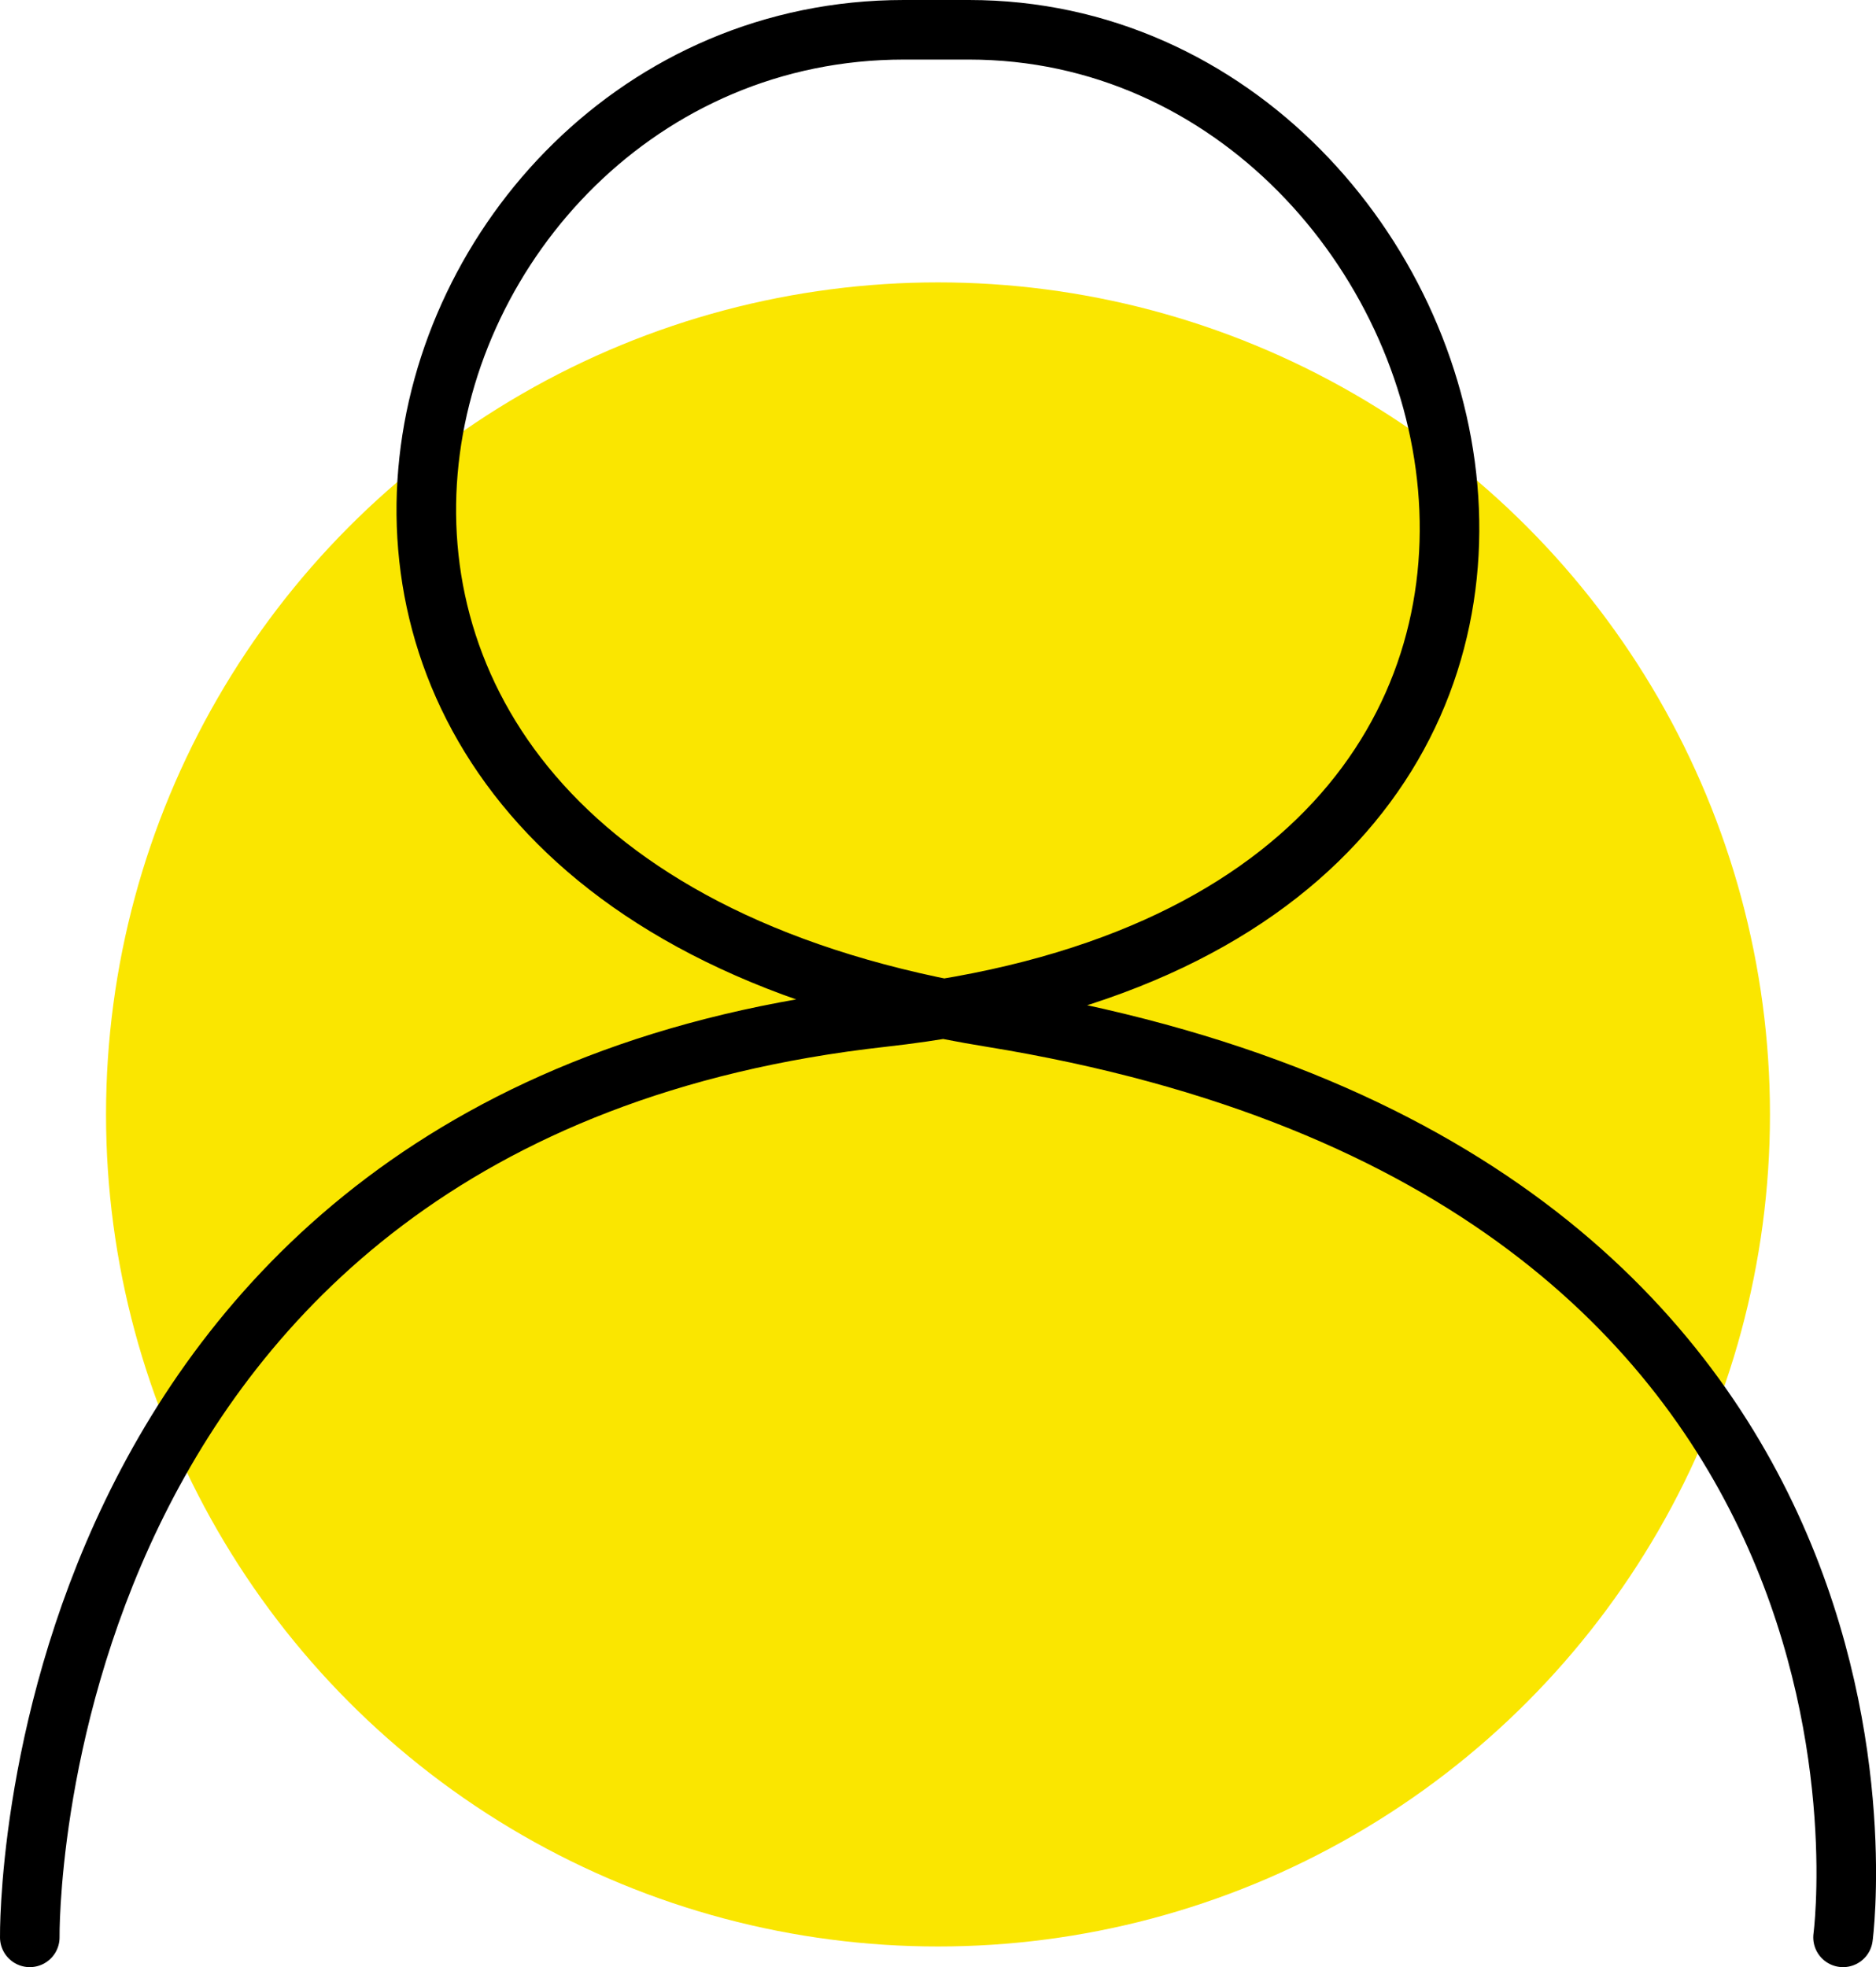
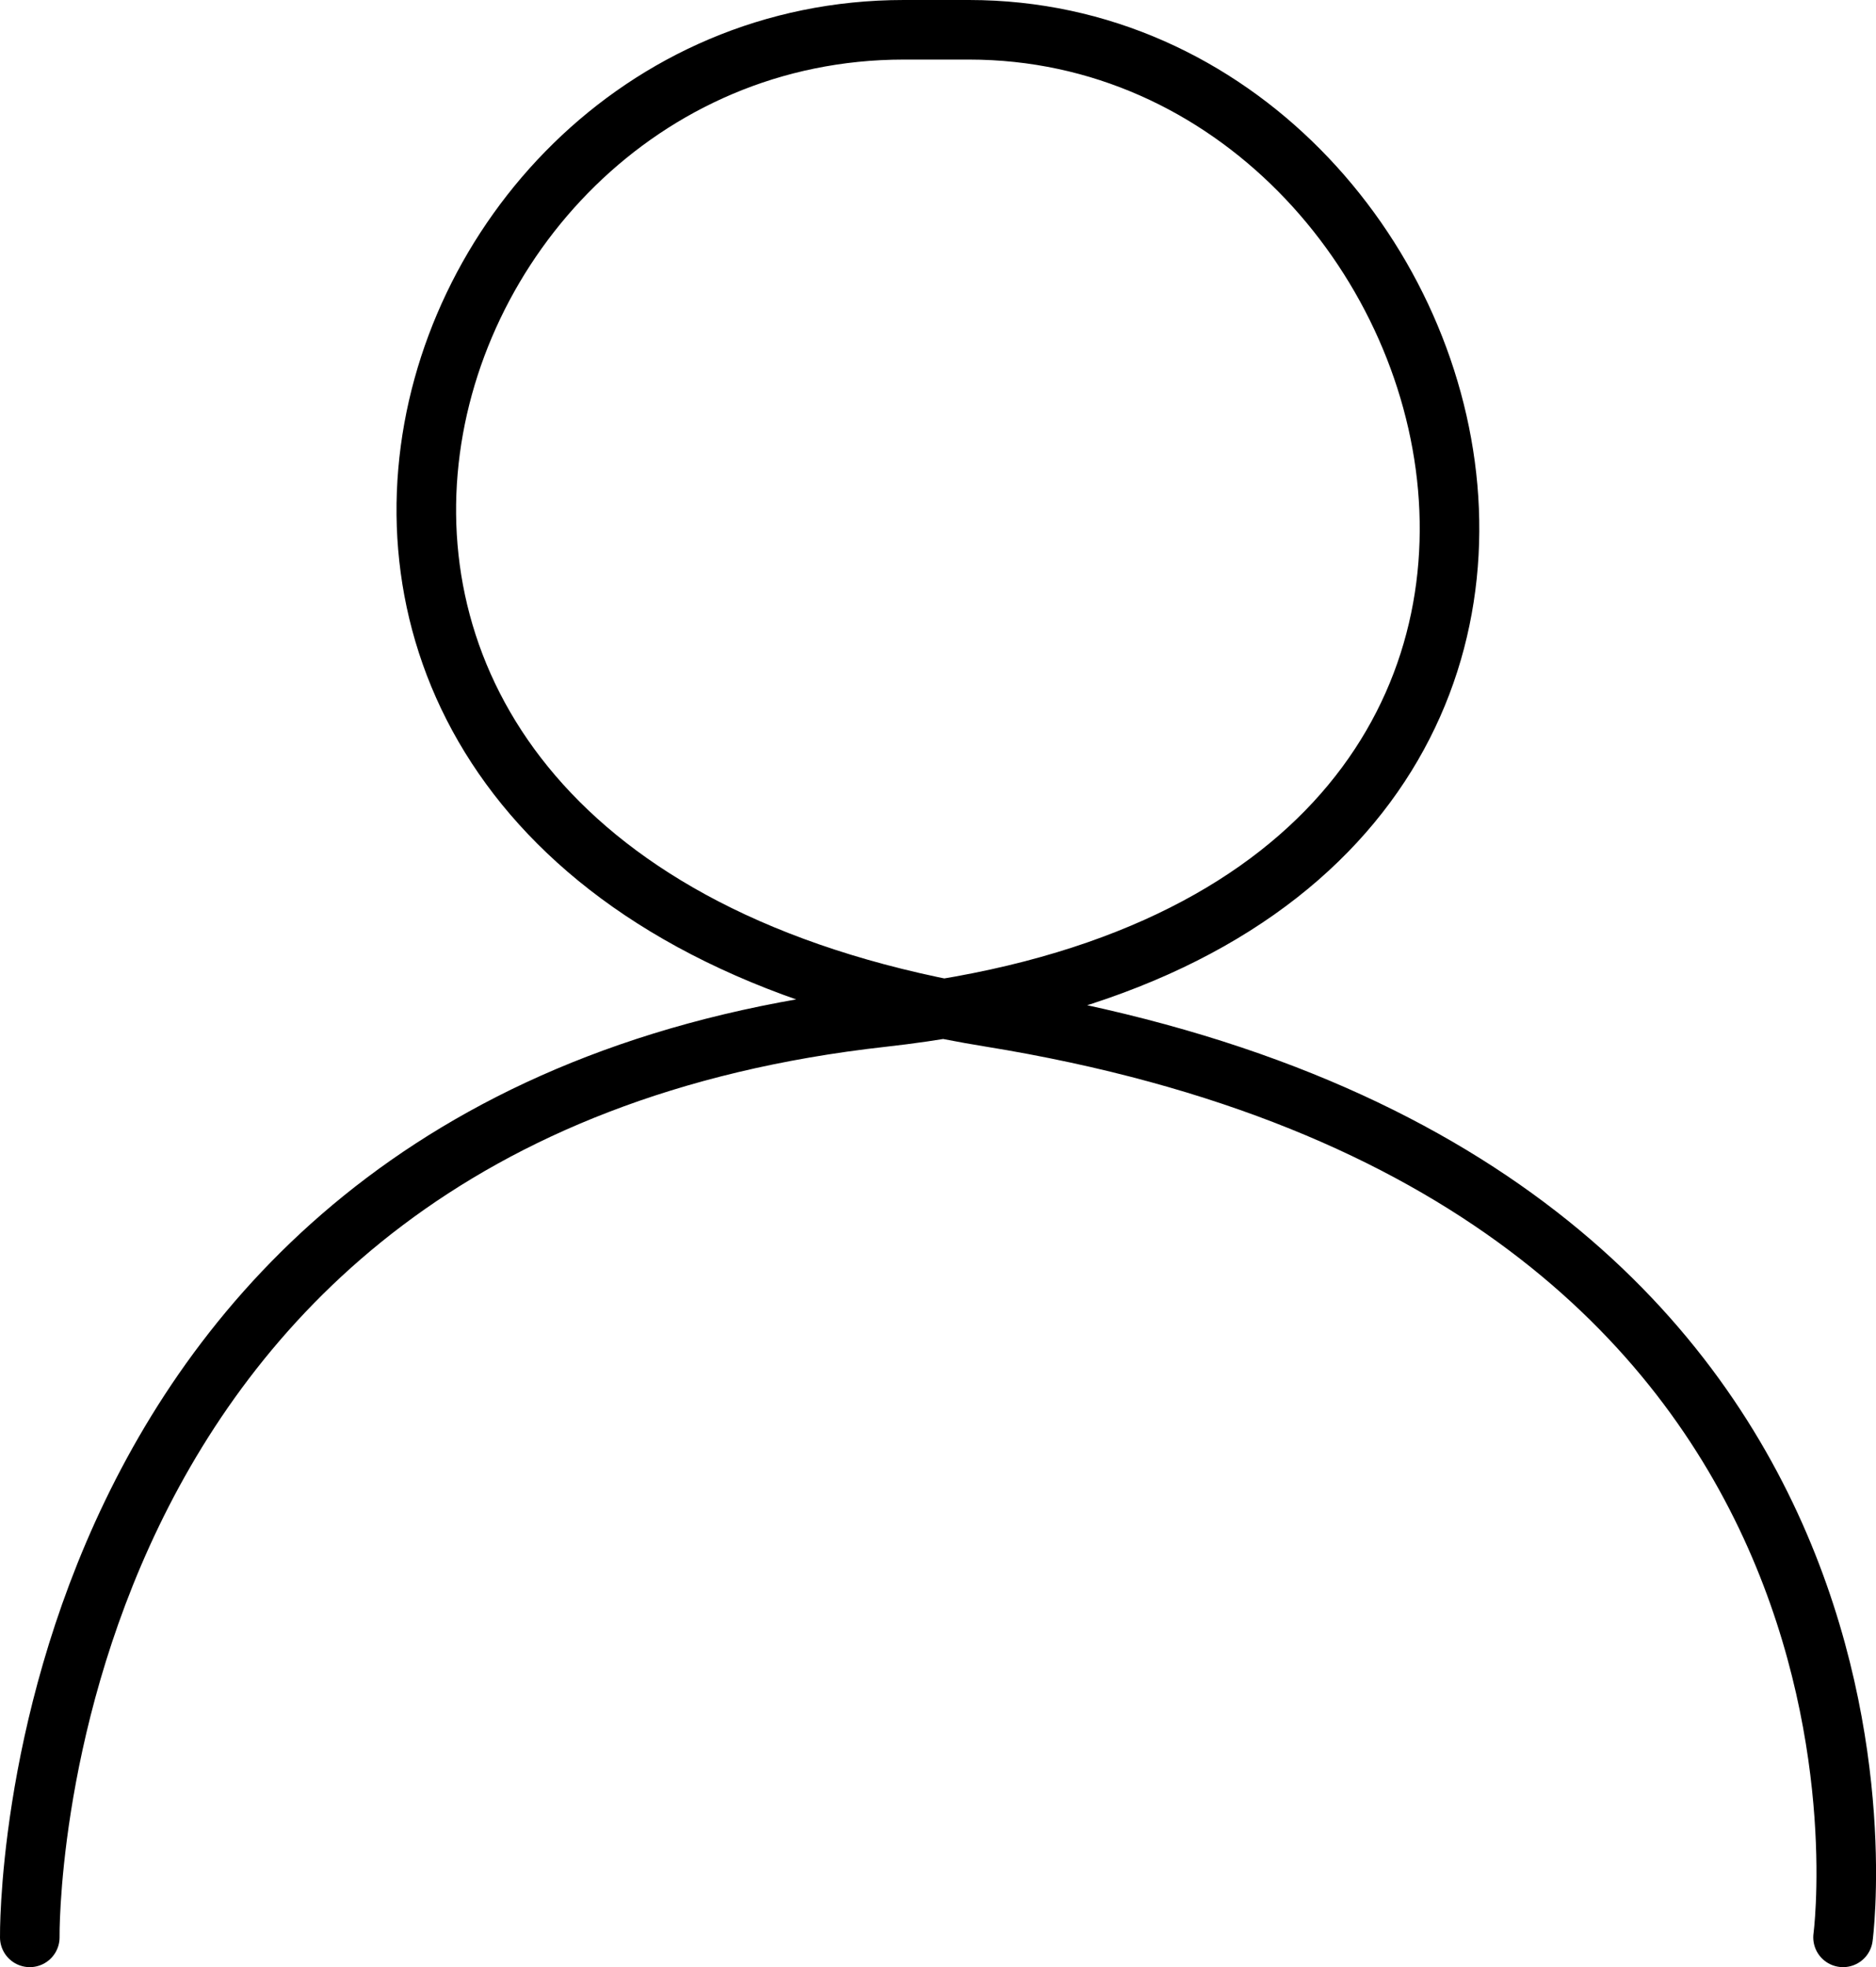
<svg xmlns="http://www.w3.org/2000/svg" viewBox="0 0 47.24 49.53">
  <defs>
    <style>.cls-1{fill:#fae600;}.cls-2{fill:none;stroke:#000;stroke-linecap:round;stroke-linejoin:round;stroke-width:1.5px;}</style>
  </defs>
  <g id="Layer_2" data-name="Layer 2">
    <g id="Icons">
-       <circle class="cls-1" cx="23.62" cy="28.06" r="20.95" />
      <path class="cls-2" d="M46.41,48.78S49,29.51,24.93,25.61C3.36,22.12,9.48.75,22.76.75H24.4C37.67.75,44,23.19,22.23,25.61S.75,48.78.75,48.78" />
    </g>
  </g>
</svg>